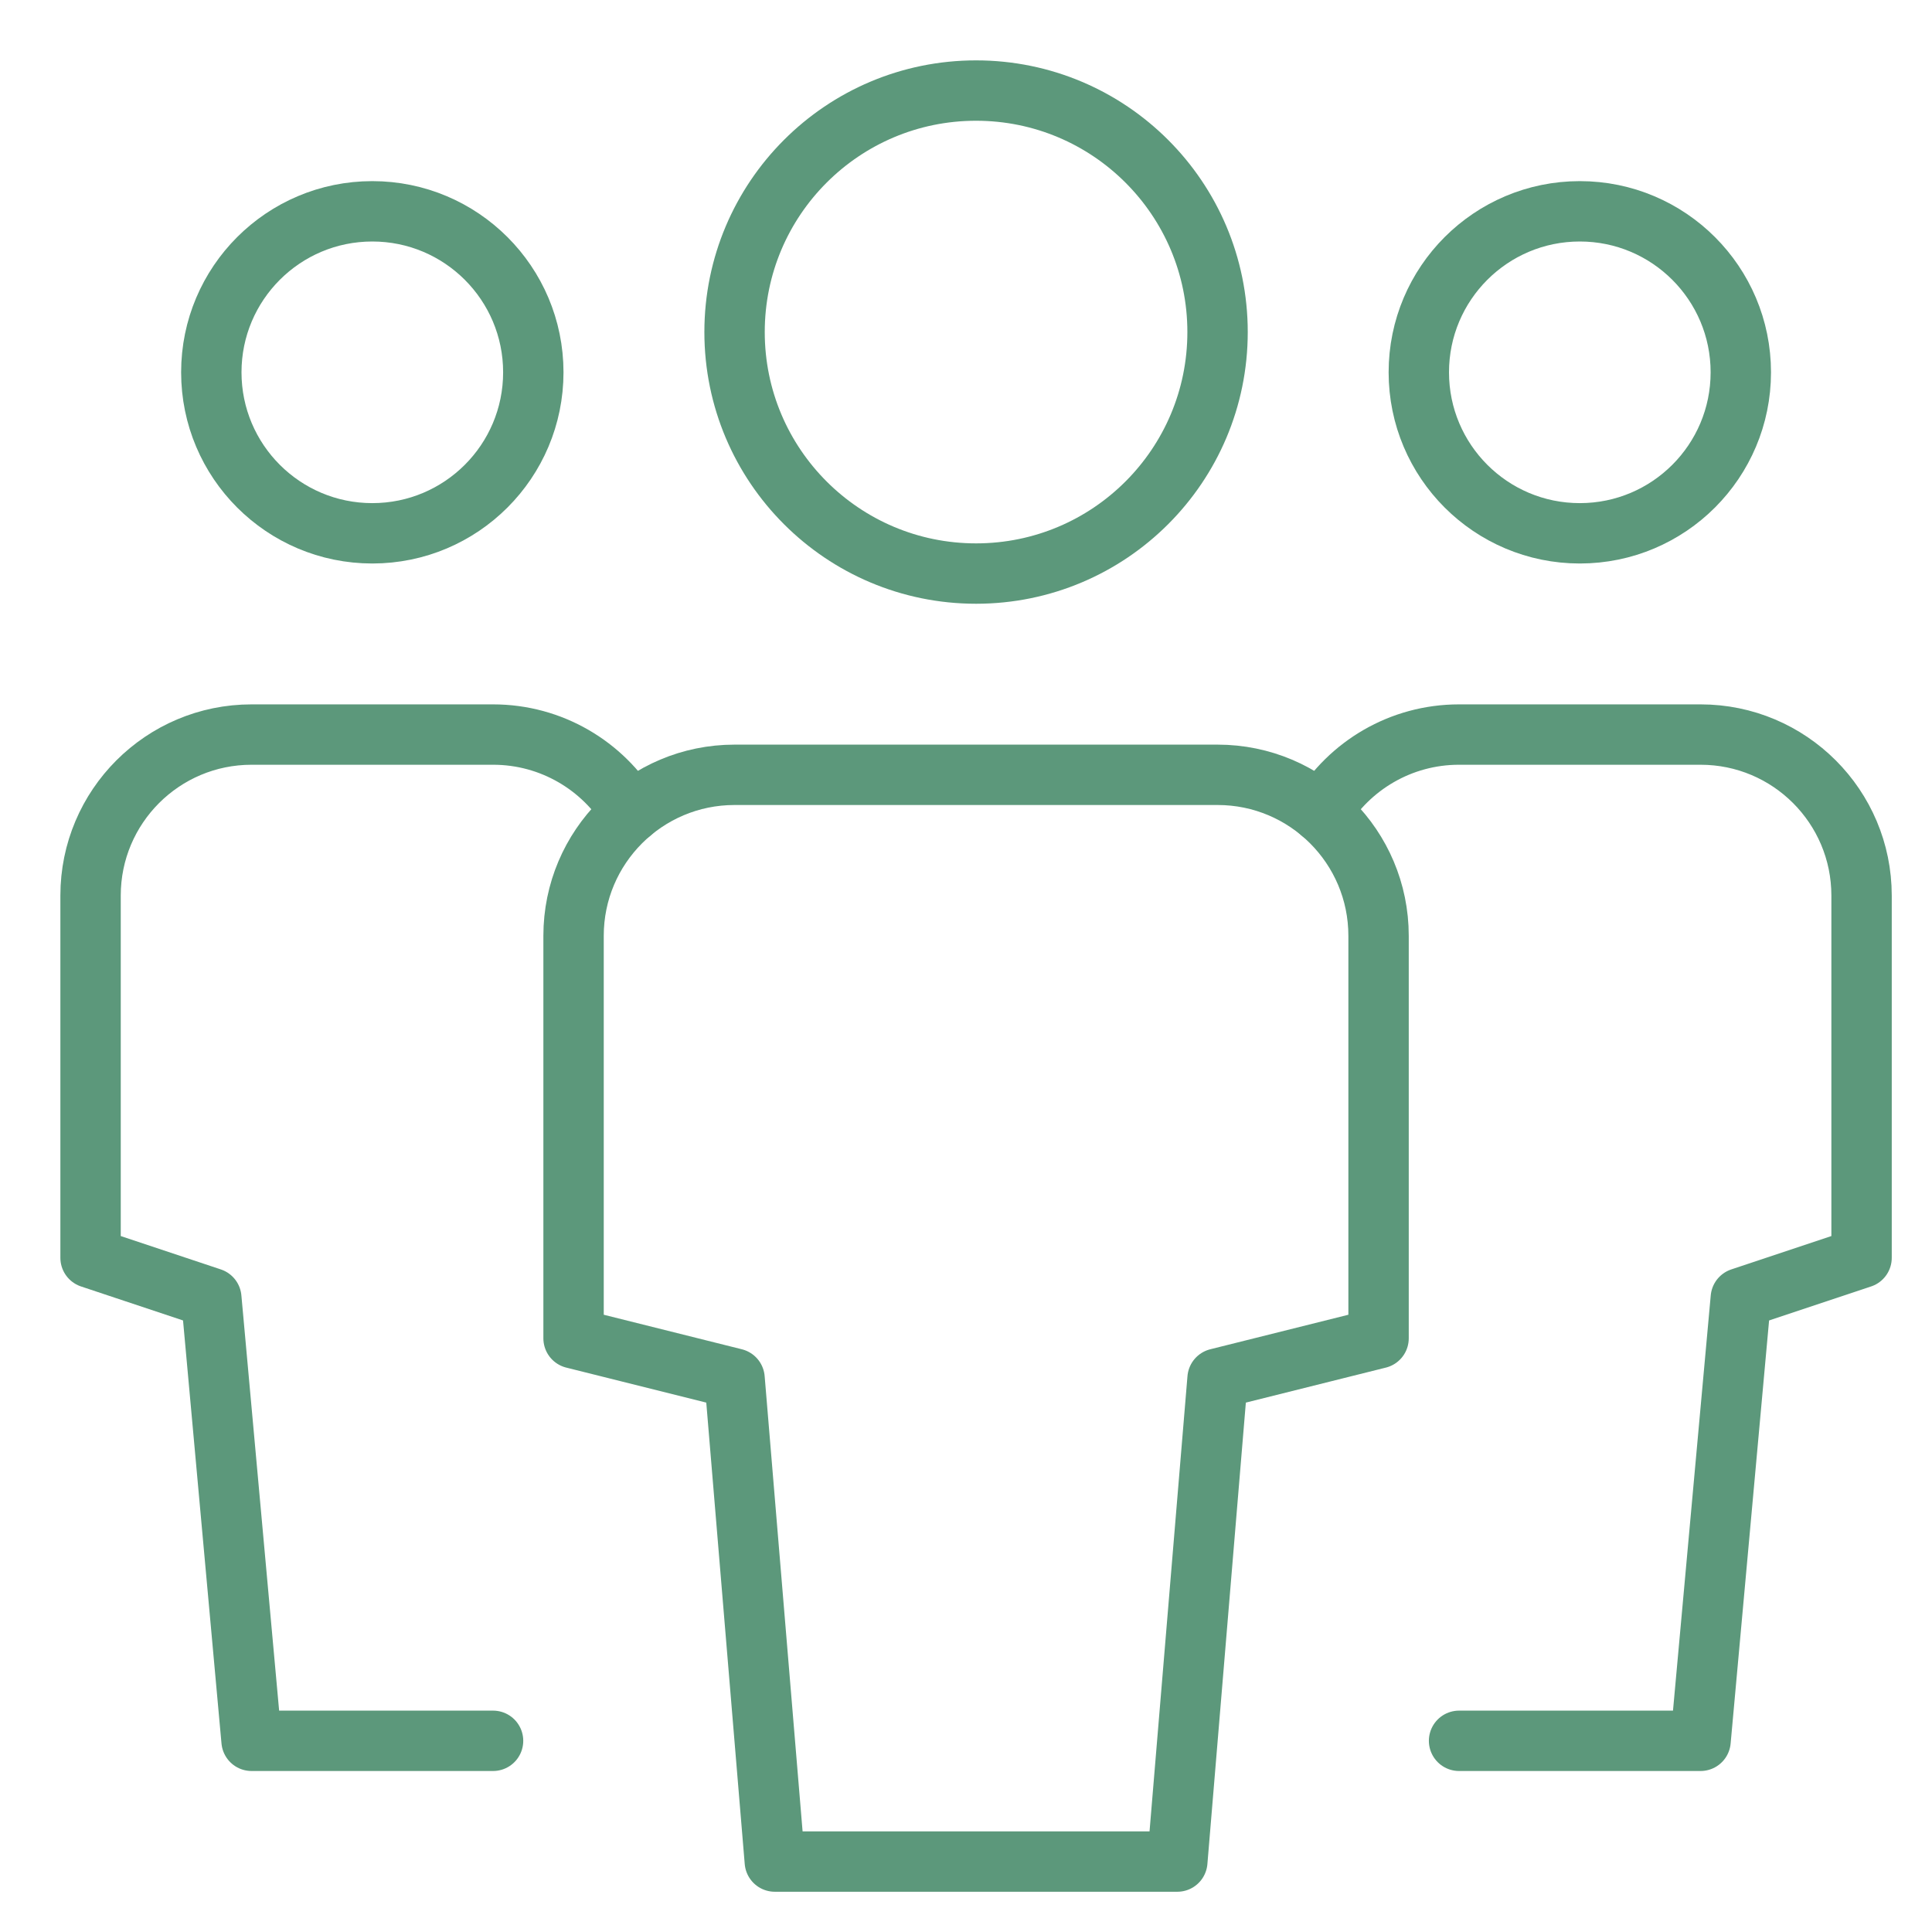
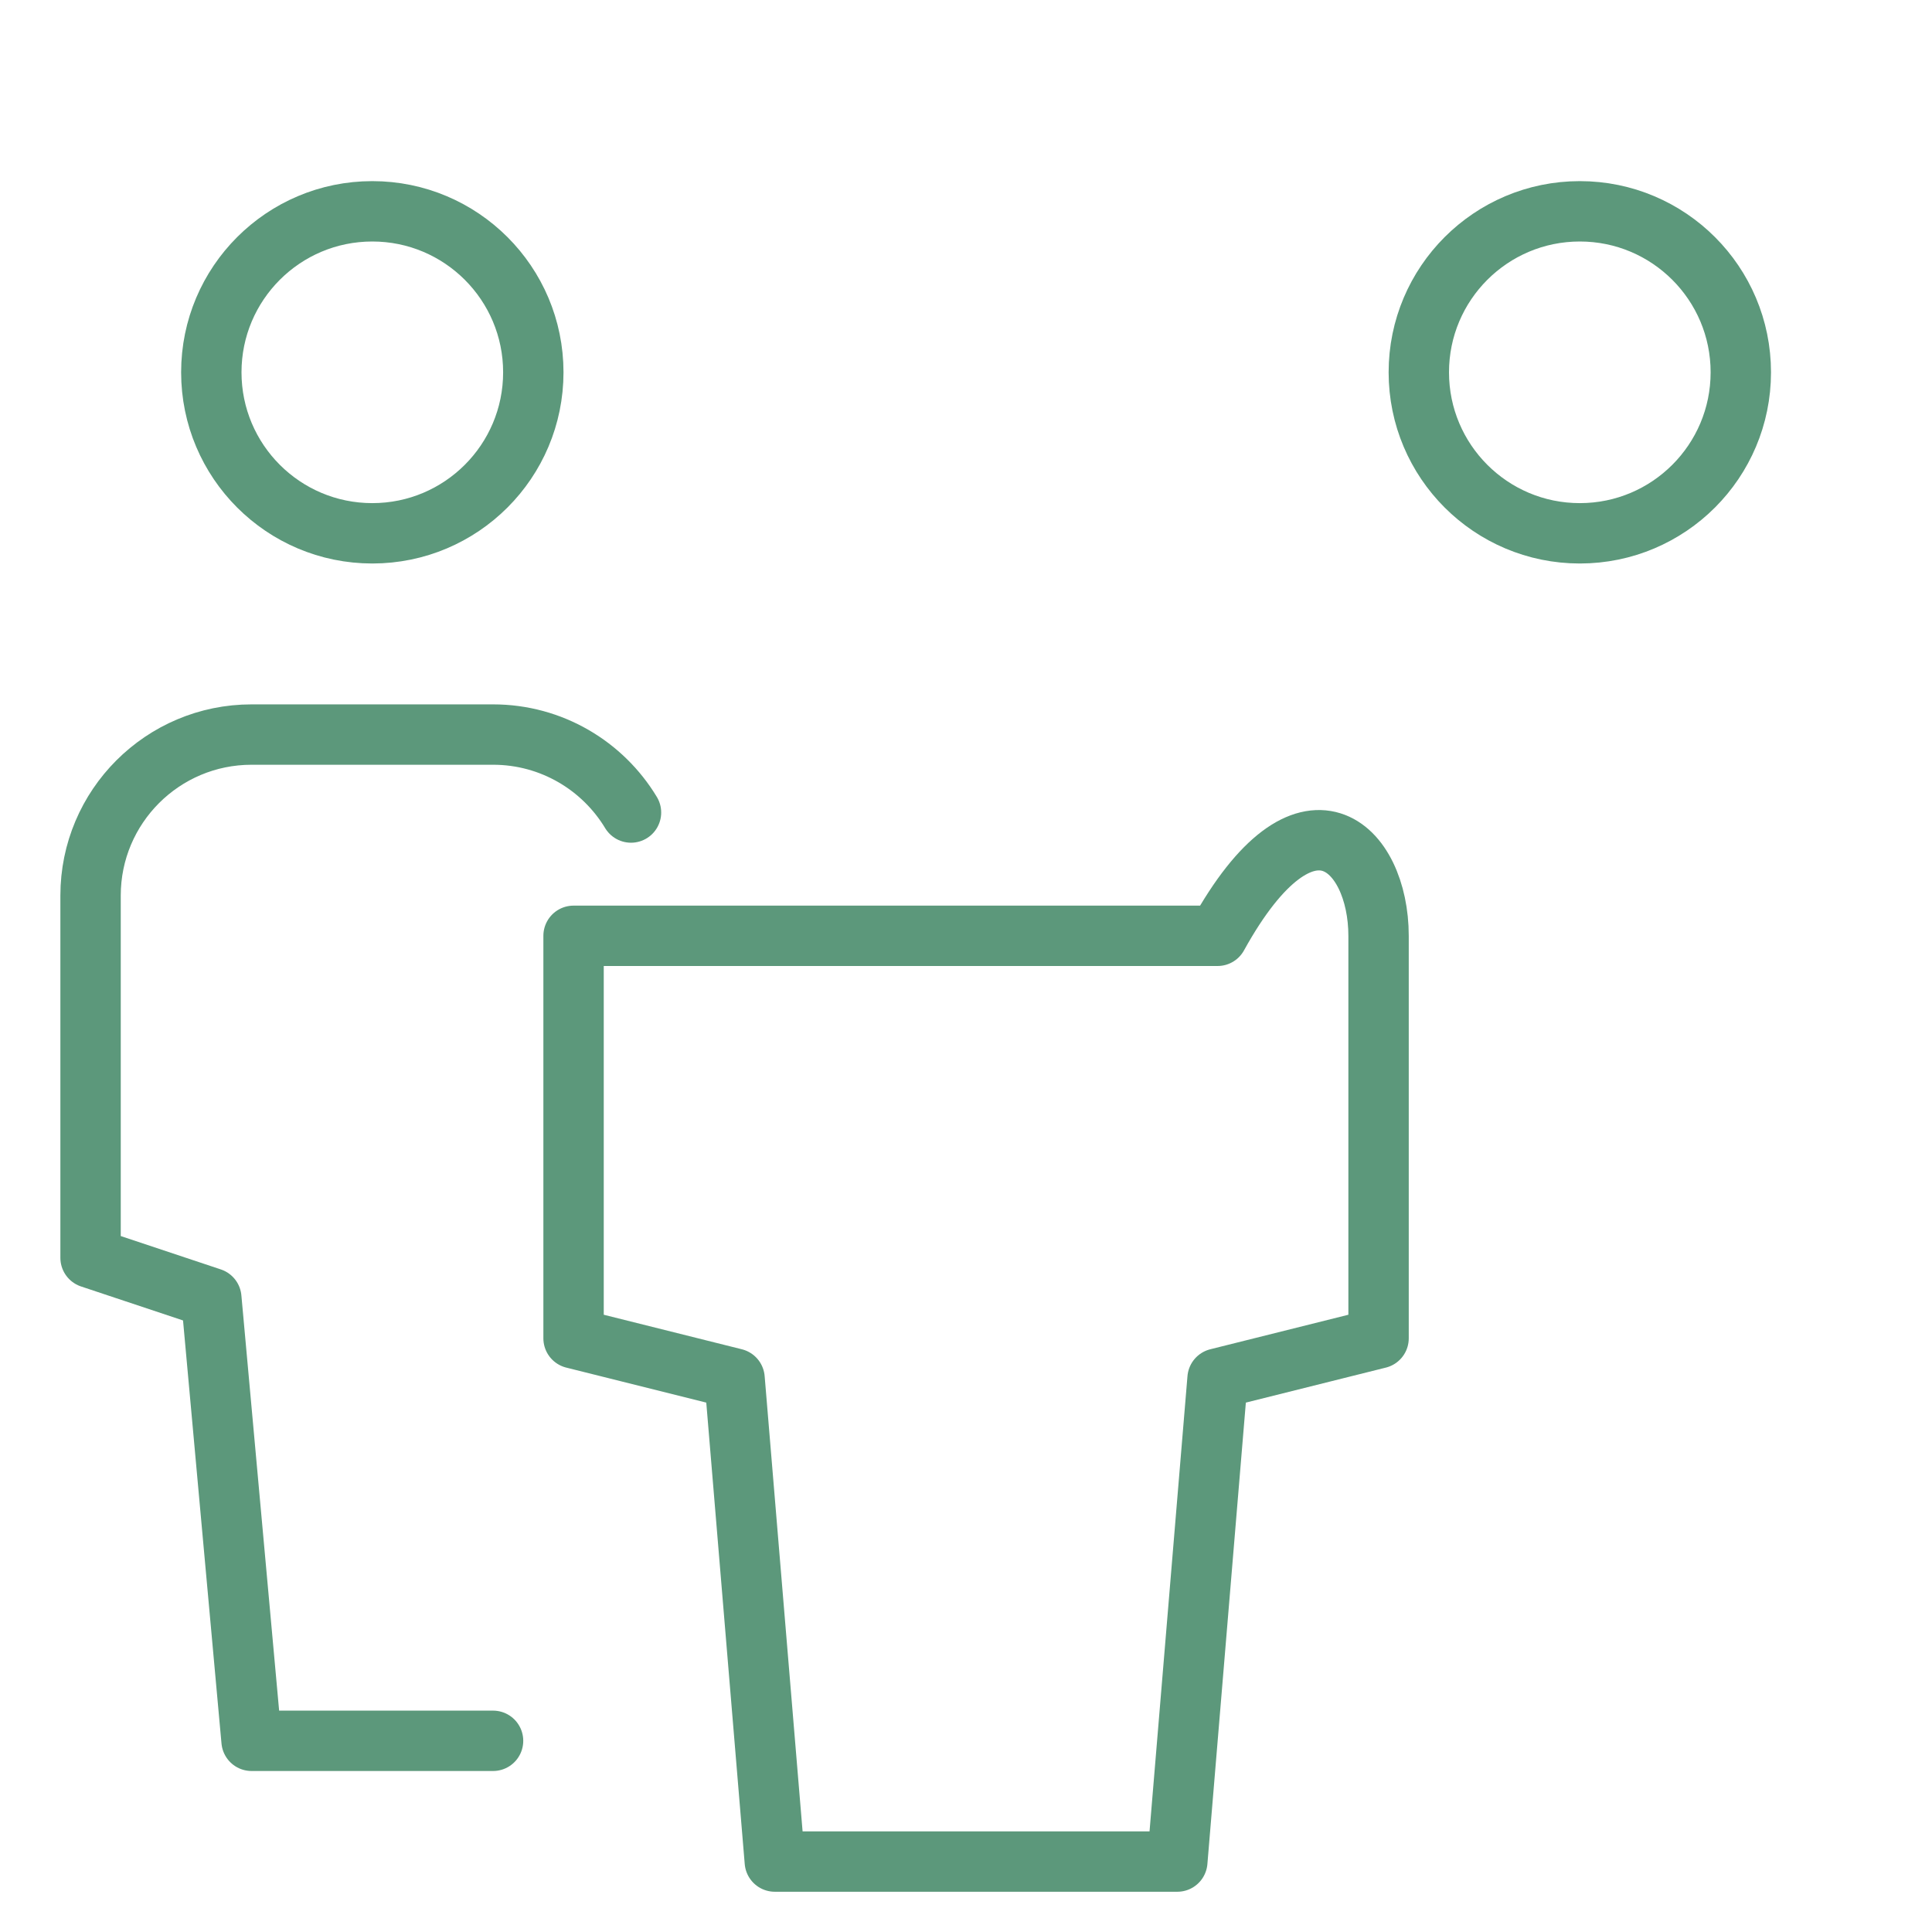
<svg xmlns="http://www.w3.org/2000/svg" width="48" height="48" viewBox="0 0 48 48" fill="none">
  <path d="M9.25 13.25C7.041 13.25 5.25 11.459 5.25 9.25C5.25 7.041 7.041 5.25 9.25 5.25C11.459 5.25 13.25 7.041 13.25 9.25C13.25 11.459 11.459 13.25 9.25 13.25Z" stroke="#5C987B" stroke-width="1.5" stroke-linecap="round" stroke-linejoin="round" />
  <path d="M12.25 43.25H6.25L5.25 32.25L2.25 31.25V22.25C2.25 20.041 4.041 18.25 6.25 18.25H12.25C13.704 18.25 14.977 19.027 15.677 20.187" stroke="#5C987B" stroke-width="1.5" stroke-linecap="round" stroke-linejoin="round" />
  <path d="M39.25 13.25C41.459 13.25 43.25 11.459 43.25 9.25C43.25 7.041 41.459 5.25 39.25 5.25C37.041 5.25 35.25 7.041 35.25 9.25C35.25 11.459 37.041 13.25 39.25 13.25Z" stroke="#5C987B" stroke-width="1.5" stroke-linecap="round" stroke-linejoin="round" />
-   <path d="M36.25 43.25H42.25L43.25 32.25L46.25 31.25V22.25C46.25 20.041 44.459 18.25 42.25 18.25H36.25C34.796 18.25 33.523 19.027 32.823 20.187" stroke="#5C987B" stroke-width="1.5" stroke-linecap="round" stroke-linejoin="round" />
-   <path d="M24.25 14.25C20.936 14.25 18.25 11.564 18.25 8.25C18.25 4.936 20.936 2.25 24.25 2.25C27.564 2.25 30.25 4.936 30.25 8.25C30.25 11.564 27.564 14.25 24.25 14.25Z" stroke="#5C987B" stroke-width="1.5" stroke-linecap="round" stroke-linejoin="round" />
-   <path d="M29.25 46.25H19.25L18.25 34.25L14.25 33.25V23.25C14.25 21.041 16.041 19.25 18.25 19.25H30.25C32.459 19.25 34.25 21.041 34.25 23.25V33.25L30.25 34.25L29.25 46.25Z" stroke="#5C987B" stroke-width="1.5" stroke-linecap="round" stroke-linejoin="round" />
+   <path d="M29.25 46.25H19.25L18.25 34.25L14.25 33.25V23.25H30.25C32.459 19.25 34.25 21.041 34.25 23.25V33.25L30.25 34.25L29.25 46.25Z" stroke="#5C987B" stroke-width="1.5" stroke-linecap="round" stroke-linejoin="round" />
</svg>